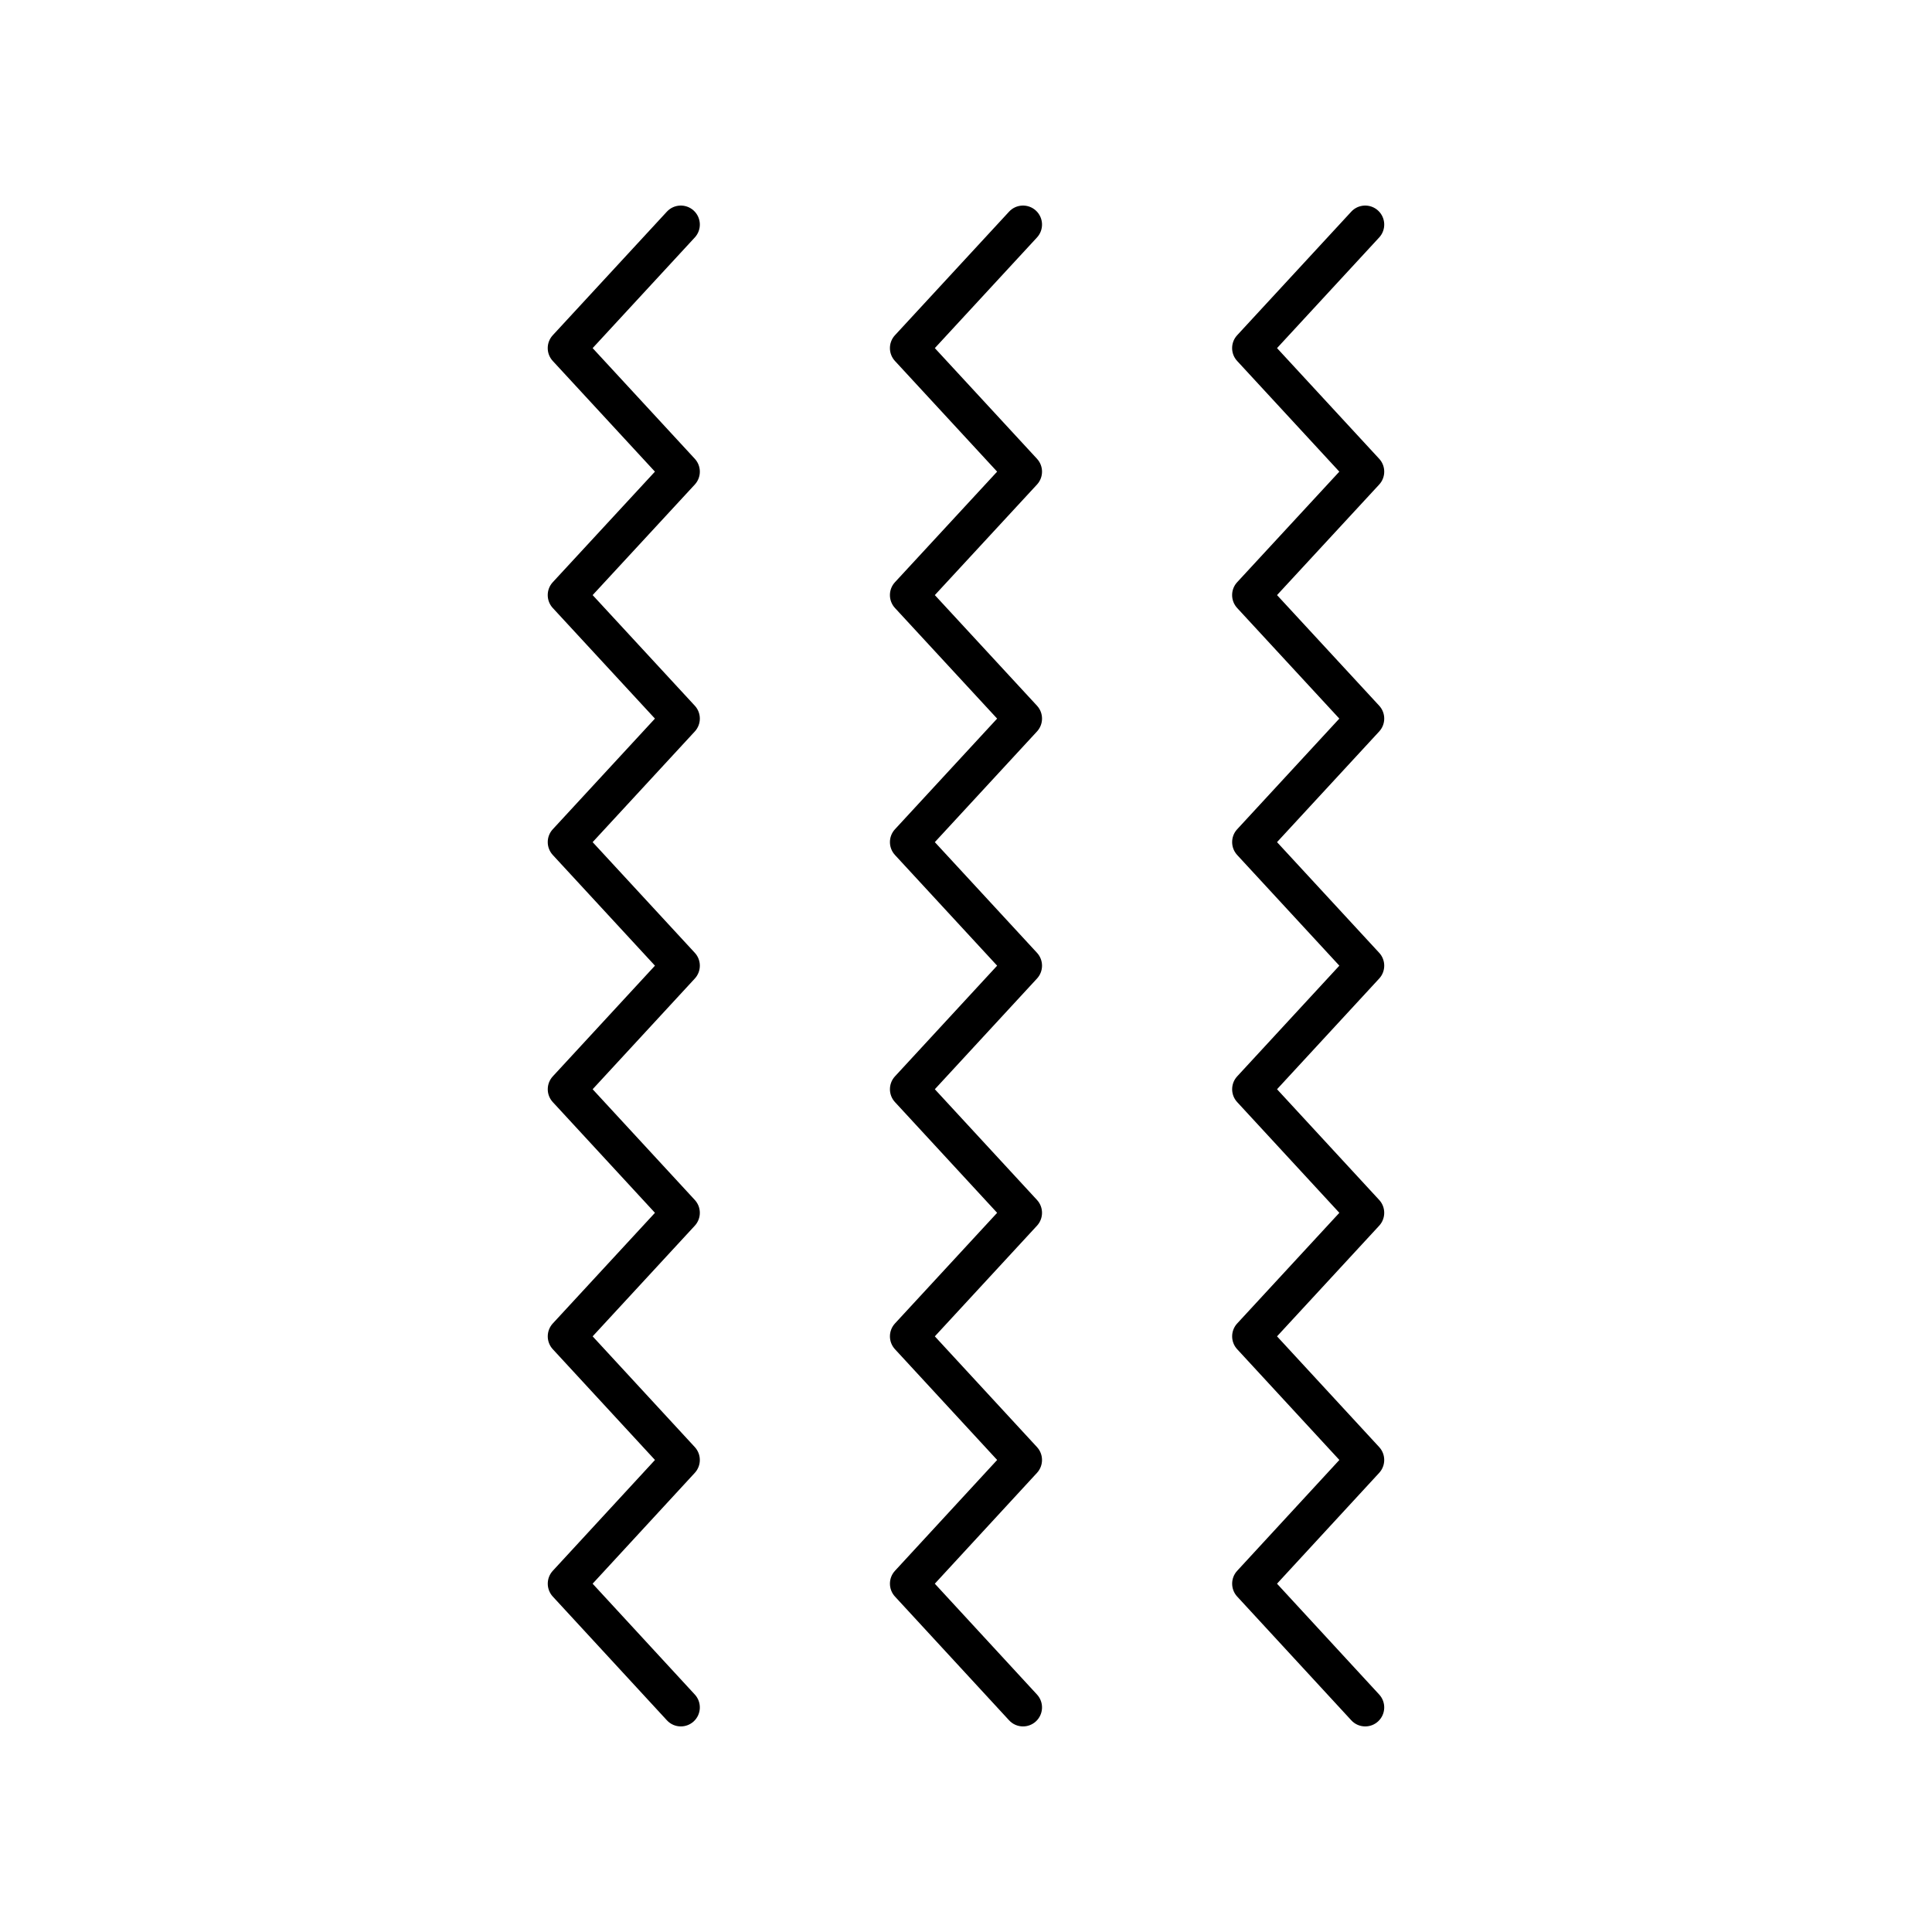
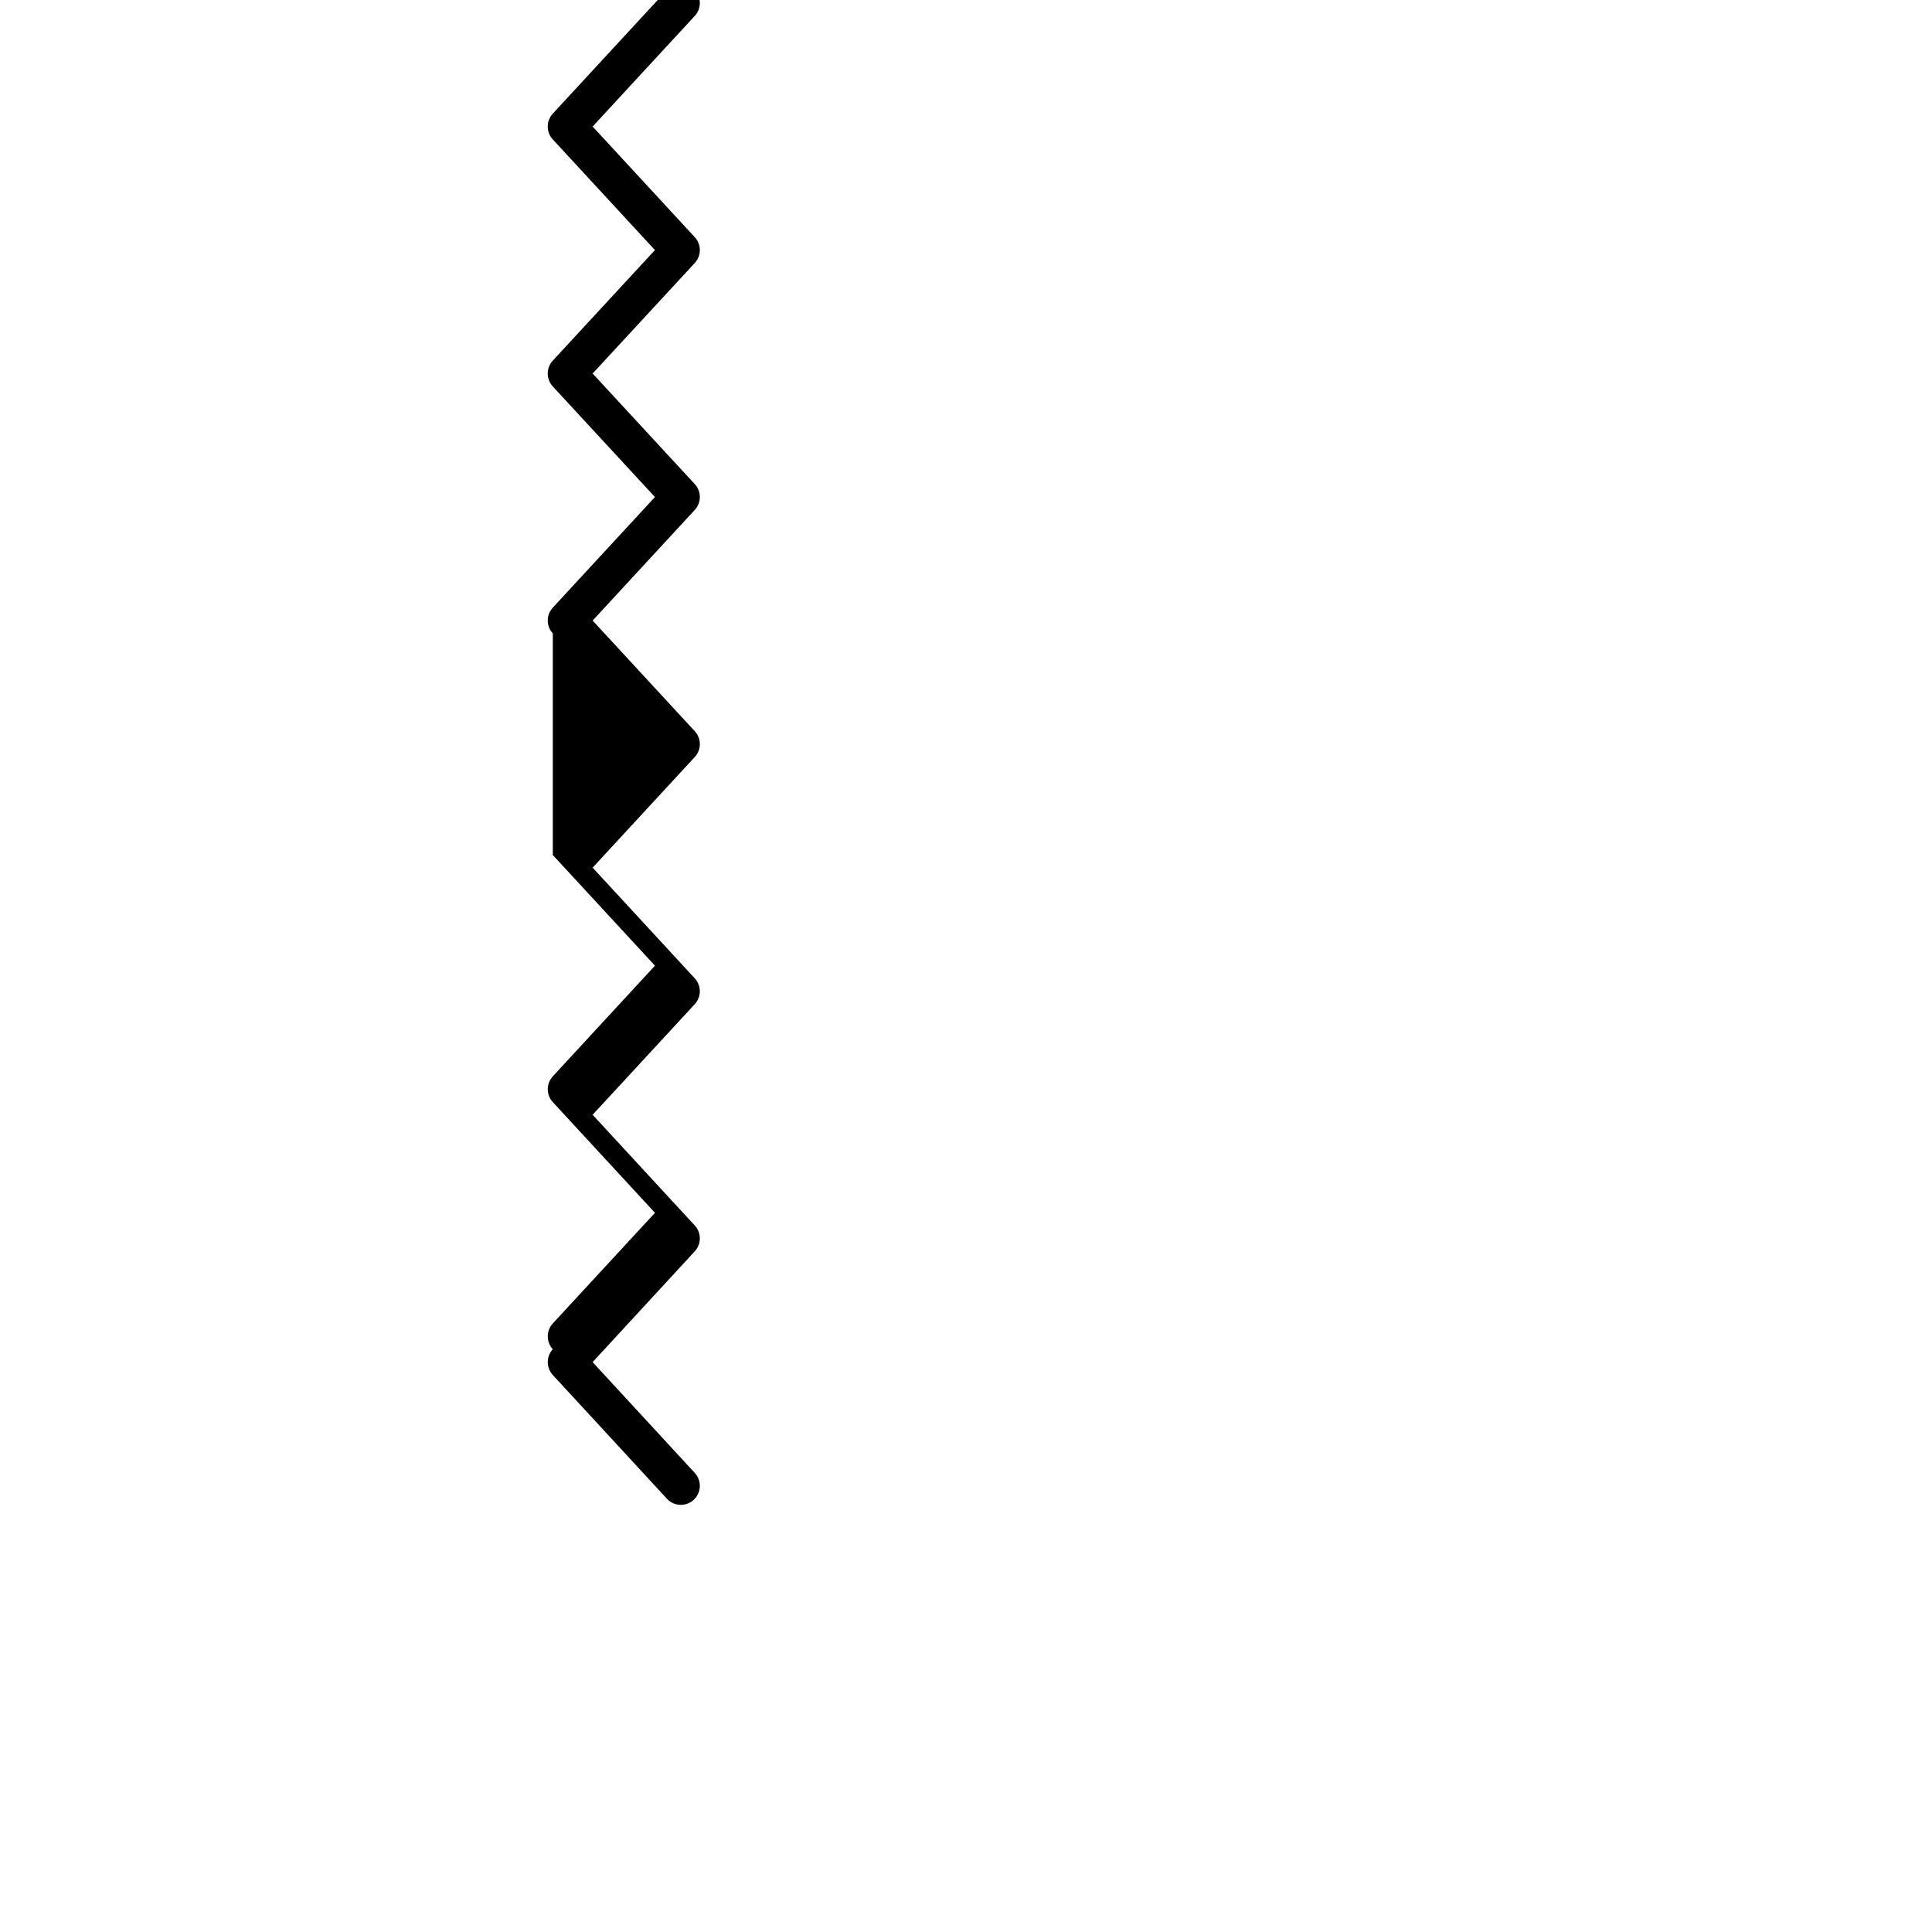
<svg xmlns="http://www.w3.org/2000/svg" fill="#000000" width="800px" height="800px" version="1.1" viewBox="144 144 512 512">
  <g>
-     <path d="m290.5 370.59 27.07 29.324-27.07 29.328c-1.781 1.93-1.785 4.902 0 6.832l27.07 29.336-27.07 29.316c-1.781 1.93-1.785 4.902-0.004 6.832l27.078 29.348-27.078 29.371c-1.777 1.93-1.777 4.898 0 6.828l30.23 32.785c0.988 1.082 2.344 1.629 3.699 1.629 1.219 0 2.445-0.441 3.414-1.332 2.047-1.887 2.176-5.074 0.289-7.121l-27.078-29.371 27.078-29.371c1.777-1.93 1.777-4.902 0-6.832l-27.074-29.344 27.07-29.32c1.781-1.93 1.785-4.902 0-6.832l-27.07-29.336 27.07-29.328c1.785-1.93 1.785-4.906 0-6.832l-27.07-29.324 27.07-29.324c1.785-1.93 1.785-4.906 0-6.836l-27.07-29.309 27.07-29.293c1.785-1.93 1.785-4.906 0-6.836l-27.07-29.324 27.07-29.32c1.891-2.043 1.762-5.231-0.281-7.121-2.043-1.883-5.238-1.762-7.121 0.285l-30.23 32.738c-1.785 1.93-1.785 4.906 0 6.832l27.07 29.324-27.07 29.297c-1.785 1.93-1.785 4.906 0 6.84l27.07 29.309-27.07 29.324c-1.781 1.922-1.781 4.898 0.008 6.828z" />
-     <path d="m381.18 370.59 27.07 29.324-27.07 29.328c-1.781 1.93-1.785 4.902 0 6.832l27.07 29.336-27.07 29.316c-1.781 1.93-1.785 4.902-0.004 6.832l27.078 29.348-27.078 29.371c-1.777 1.93-1.777 4.898 0 6.828l30.23 32.785c0.992 1.082 2.344 1.629 3.703 1.629 1.219 0 2.445-0.441 3.414-1.332 2.047-1.887 2.176-5.074 0.289-7.121l-27.078-29.371 27.078-29.371c1.777-1.93 1.777-4.902 0-6.832l-27.074-29.344 27.07-29.32c1.781-1.93 1.785-4.902 0-6.832l-27.07-29.336 27.07-29.328c1.785-1.93 1.785-4.906 0-6.832l-27.07-29.324 27.07-29.324c1.785-1.93 1.785-4.906 0-6.836l-27.07-29.309 27.07-29.293c1.785-1.93 1.785-4.906 0-6.836l-27.07-29.324 27.07-29.32c1.891-2.043 1.762-5.231-0.281-7.121-2.043-1.883-5.238-1.762-7.121 0.285l-30.23 32.738c-1.785 1.93-1.785 4.906 0 6.832l27.07 29.324-27.07 29.297c-1.785 1.93-1.785 4.906 0 6.84l27.07 29.309-27.07 29.324c-1.781 1.922-1.781 4.898 0.004 6.828z" />
-     <path d="m471.87 370.59 27.07 29.324-27.07 29.328c-1.781 1.93-1.785 4.902 0 6.832l27.07 29.336-27.07 29.316c-1.781 1.93-1.785 4.902-0.004 6.832l27.078 29.348-27.078 29.371c-1.777 1.93-1.777 4.898 0 6.828l30.23 32.785c0.988 1.082 2.344 1.629 3.699 1.629 1.219 0 2.445-0.441 3.414-1.332 2.047-1.887 2.176-5.074 0.289-7.121l-27.078-29.371 27.078-29.371c1.777-1.93 1.777-4.902 0-6.832l-27.074-29.344 27.07-29.32c1.781-1.93 1.785-4.902 0-6.832l-27.07-29.336 27.07-29.328c1.785-1.93 1.785-4.906 0-6.832l-27.07-29.324 27.07-29.324c1.785-1.93 1.785-4.906 0-6.836l-27.07-29.309 27.07-29.293c1.785-1.93 1.785-4.906 0-6.836l-27.07-29.324 27.07-29.32c1.891-2.043 1.762-5.231-0.281-7.121-2.043-1.883-5.238-1.762-7.121 0.285l-30.23 32.738c-1.785 1.93-1.785 4.906 0 6.832l27.07 29.324-27.07 29.297c-1.785 1.93-1.785 4.906 0 6.84l27.07 29.309-27.07 29.324c-1.777 1.922-1.777 4.898 0.008 6.828z" />
+     <path d="m290.5 370.59 27.07 29.324-27.07 29.328c-1.781 1.93-1.785 4.902 0 6.832l27.07 29.336-27.07 29.316c-1.781 1.93-1.785 4.902-0.004 6.832c-1.777 1.93-1.777 4.898 0 6.828l30.23 32.785c0.988 1.082 2.344 1.629 3.699 1.629 1.219 0 2.445-0.441 3.414-1.332 2.047-1.887 2.176-5.074 0.289-7.121l-27.078-29.371 27.078-29.371c1.777-1.93 1.777-4.902 0-6.832l-27.074-29.344 27.07-29.32c1.781-1.93 1.785-4.902 0-6.832l-27.07-29.336 27.07-29.328c1.785-1.93 1.785-4.906 0-6.832l-27.07-29.324 27.07-29.324c1.785-1.93 1.785-4.906 0-6.836l-27.07-29.309 27.07-29.293c1.785-1.93 1.785-4.906 0-6.836l-27.07-29.324 27.07-29.32c1.891-2.043 1.762-5.231-0.281-7.121-2.043-1.883-5.238-1.762-7.121 0.285l-30.23 32.738c-1.785 1.93-1.785 4.906 0 6.832l27.07 29.324-27.07 29.297c-1.785 1.93-1.785 4.906 0 6.84l27.07 29.309-27.07 29.324c-1.781 1.922-1.781 4.898 0.008 6.828z" />
  </g>
</svg>